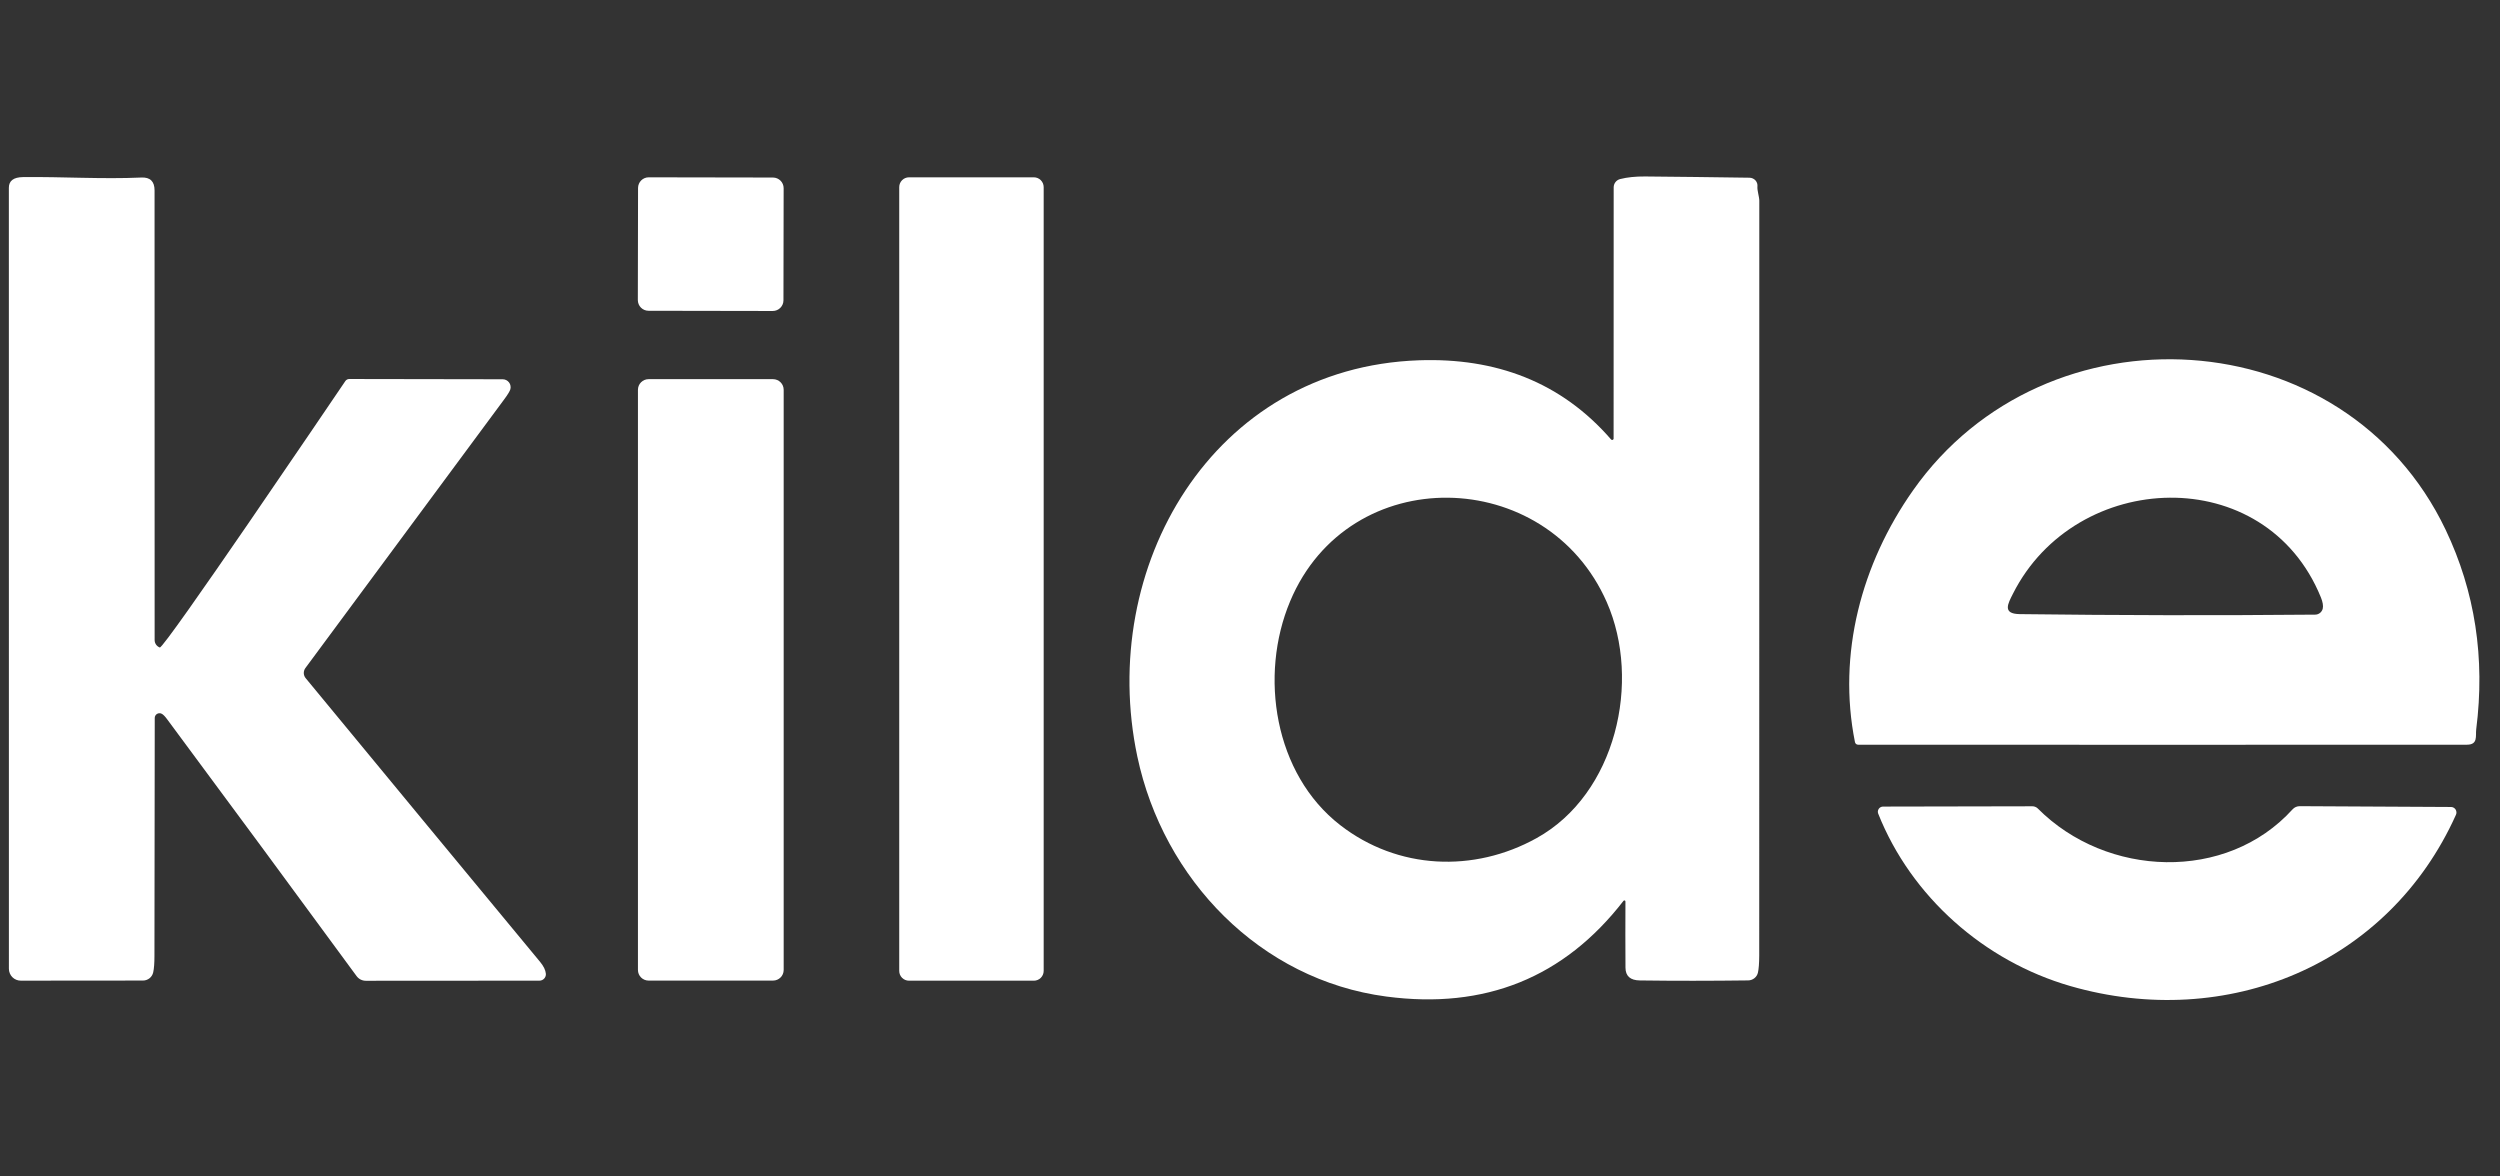
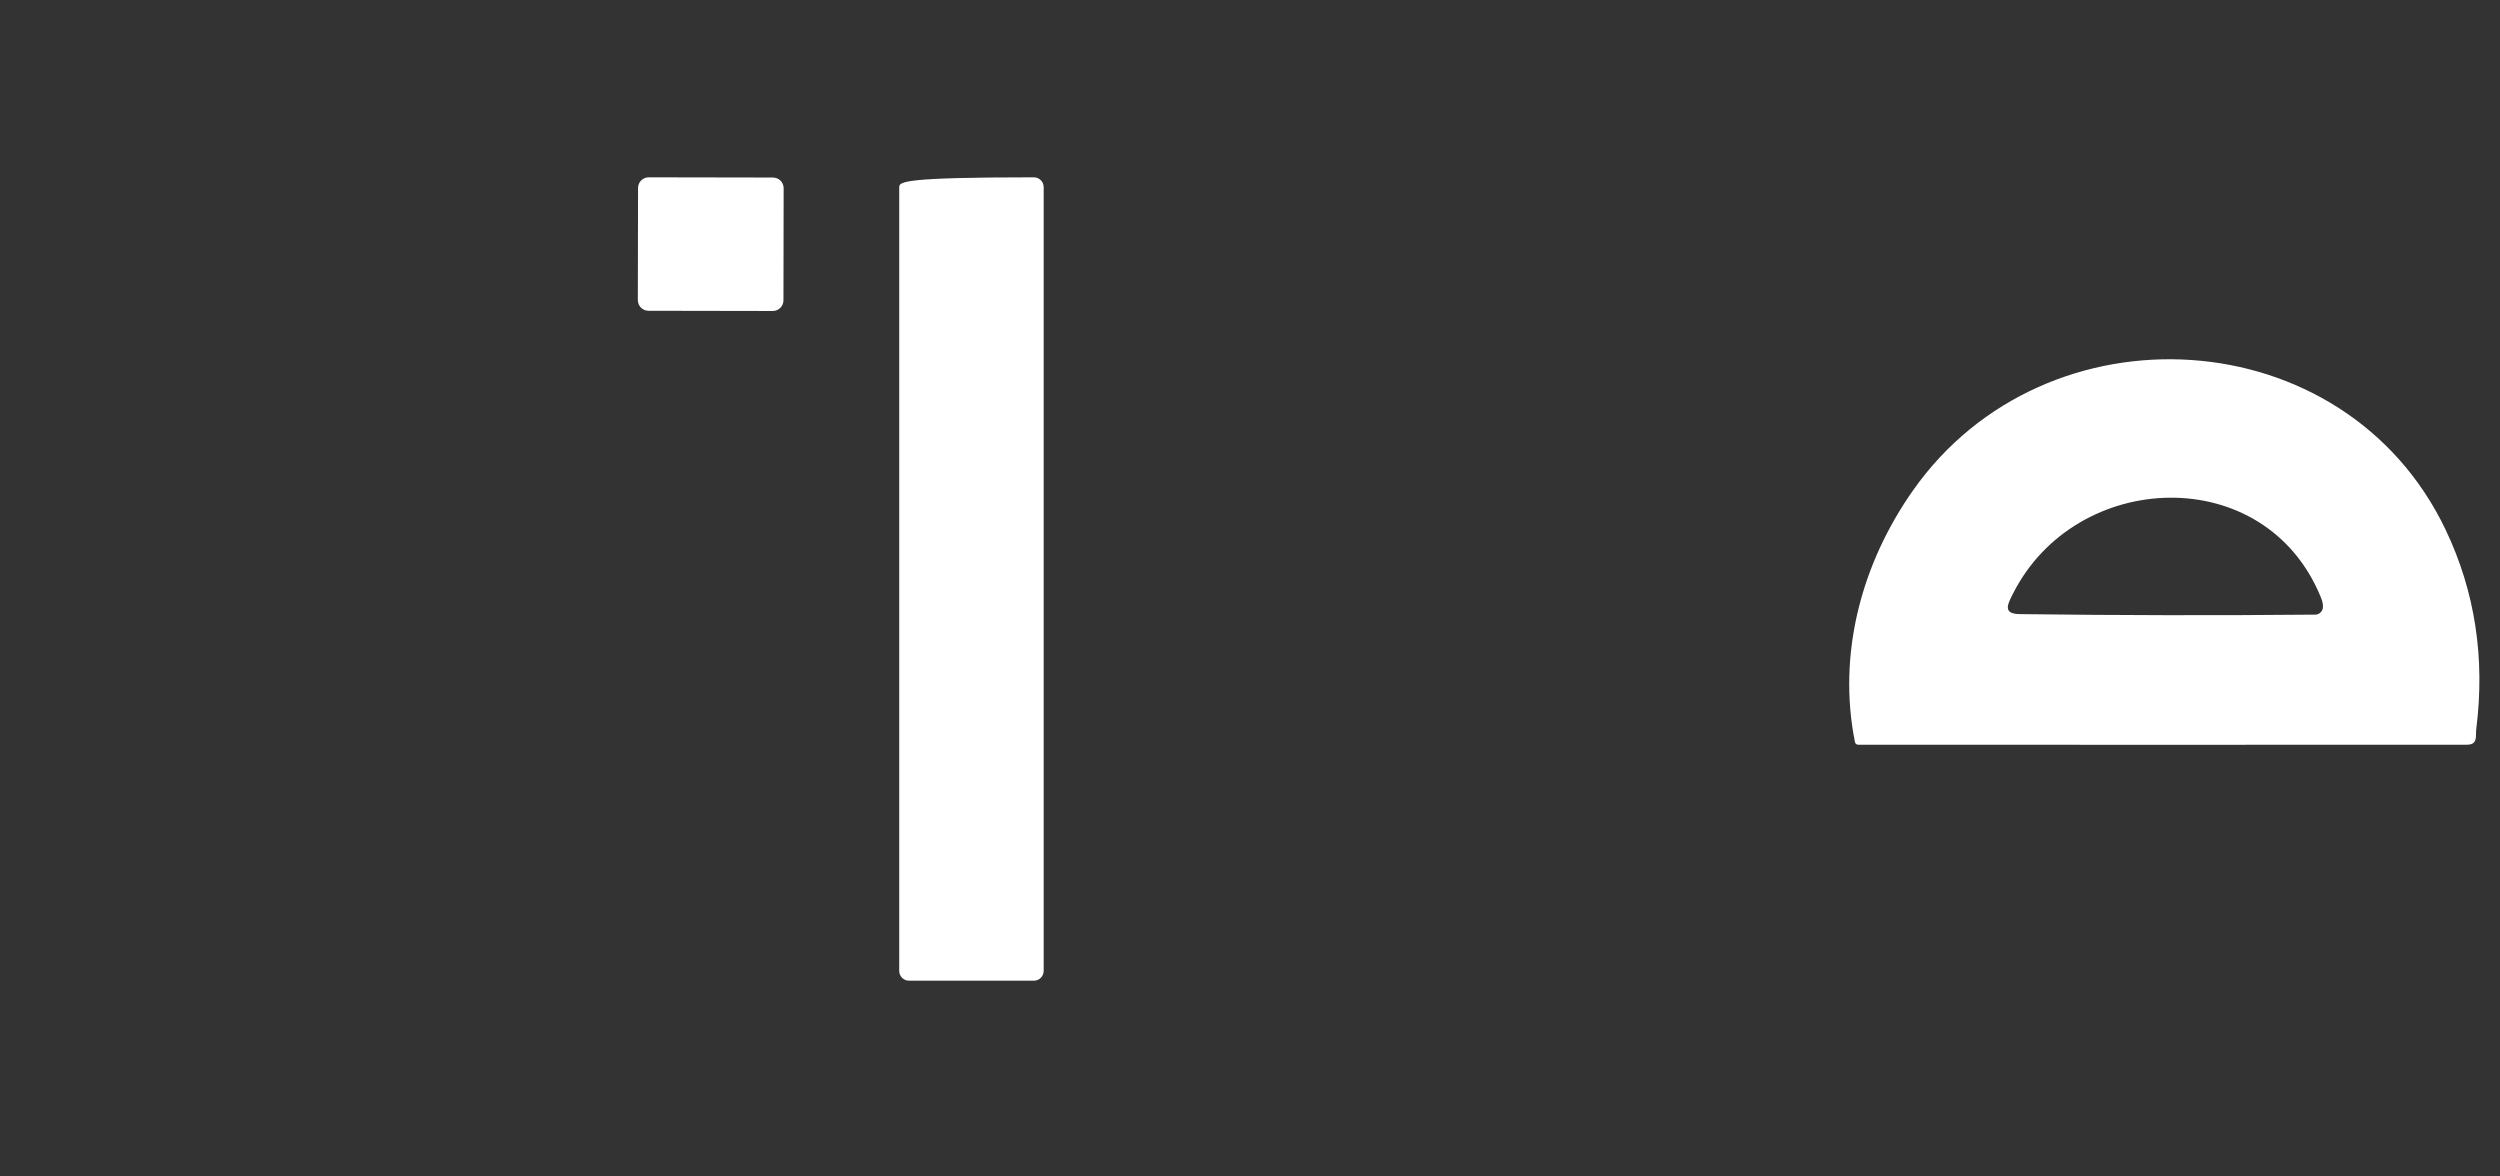
<svg xmlns="http://www.w3.org/2000/svg" width="68" height="32" viewBox="0 0 68 32" fill="none">
  <rect x="0" y="0" width="68" height="32" fill="#333333" stroke="none" />
-   <path d="M4.346 17.612C4.461 17.654 8.951 11.015 9.394 10.364C9.405 10.347 9.421 10.333 9.439 10.324C9.457 10.314 9.477 10.309 9.498 10.309L13.674 10.316C13.707 10.316 13.74 10.324 13.77 10.339C13.799 10.353 13.825 10.375 13.845 10.401C13.865 10.427 13.879 10.457 13.885 10.49C13.892 10.522 13.89 10.555 13.882 10.587C13.867 10.64 13.813 10.729 13.72 10.855C11.927 13.275 10.123 15.714 8.306 18.172C8.277 18.212 8.262 18.261 8.263 18.311C8.265 18.361 8.283 18.409 8.315 18.447C10.447 21.032 12.571 23.603 14.689 26.161C14.786 26.279 14.839 26.386 14.847 26.483C14.85 26.507 14.847 26.532 14.839 26.555C14.831 26.578 14.819 26.599 14.802 26.617C14.786 26.635 14.766 26.649 14.744 26.659C14.721 26.669 14.697 26.674 14.673 26.674L9.949 26.677C9.9 26.677 9.852 26.665 9.808 26.643C9.764 26.62 9.726 26.587 9.697 26.547C7.984 24.211 6.267 21.883 4.544 19.561C4.485 19.481 4.436 19.432 4.396 19.413C4.376 19.403 4.354 19.398 4.332 19.4C4.31 19.401 4.288 19.407 4.27 19.419C4.251 19.431 4.235 19.447 4.225 19.466C4.214 19.486 4.208 19.508 4.209 19.53C4.205 21.706 4.202 23.862 4.201 25.998C4.201 26.197 4.19 26.347 4.167 26.449C4.153 26.512 4.118 26.568 4.067 26.609C4.016 26.649 3.953 26.671 3.889 26.671L0.567 26.674C0.524 26.674 0.482 26.666 0.443 26.65C0.403 26.634 0.367 26.61 0.337 26.58C0.307 26.55 0.283 26.515 0.267 26.475C0.251 26.436 0.242 26.394 0.242 26.352C0.24 19.279 0.24 12.197 0.241 5.107C0.241 4.918 0.368 4.821 0.624 4.817C1.69 4.804 2.784 4.877 3.844 4.829C4.084 4.817 4.204 4.934 4.204 5.178C4.206 9.231 4.207 13.308 4.206 17.409C4.206 17.453 4.219 17.496 4.244 17.532C4.269 17.568 4.305 17.596 4.346 17.612Z" fill="white" />
  <path d="M21.024 4.829L17.647 4.823C17.486 4.822 17.355 4.952 17.355 5.113L17.349 8.162C17.349 8.323 17.479 8.453 17.64 8.453L21.018 8.459C21.179 8.459 21.31 8.329 21.31 8.169L21.315 5.12C21.316 4.959 21.185 4.829 21.024 4.829Z" fill="white" />
-   <path d="M28.121 4.823H24.726C24.578 4.823 24.459 4.942 24.459 5.09V26.409C24.459 26.556 24.578 26.675 24.726 26.675H28.121C28.268 26.675 28.388 26.556 28.388 26.409V5.09C28.388 4.942 28.268 4.823 28.121 4.823Z" fill="white" />
-   <path d="M43.89 11.929L43.892 5.097C43.892 5.045 43.909 4.994 43.941 4.953C43.973 4.912 44.018 4.883 44.069 4.87C44.258 4.822 44.484 4.798 44.747 4.8C45.644 4.808 46.591 4.819 47.591 4.834C47.621 4.835 47.651 4.842 47.678 4.855C47.705 4.867 47.73 4.886 47.75 4.908C47.77 4.931 47.785 4.958 47.794 4.986C47.803 5.015 47.805 5.045 47.802 5.075C47.792 5.177 47.853 5.352 47.853 5.463C47.855 12.308 47.854 19.153 47.851 25.998C47.85 26.203 47.838 26.355 47.816 26.454C47.803 26.514 47.769 26.568 47.721 26.606C47.673 26.645 47.613 26.666 47.551 26.667C46.536 26.68 45.554 26.681 44.604 26.668C44.344 26.665 44.214 26.549 44.213 26.32C44.209 25.716 44.209 25.116 44.212 24.521C44.212 24.515 44.21 24.509 44.207 24.503C44.203 24.498 44.199 24.494 44.193 24.492C44.187 24.49 44.181 24.49 44.175 24.492C44.169 24.494 44.164 24.497 44.16 24.502C42.542 26.593 40.391 27.461 37.708 27.106C34.276 26.653 31.641 23.918 30.935 20.576C29.851 15.441 32.965 9.997 38.595 9.8C40.682 9.727 42.463 10.386 43.823 11.955C43.828 11.96 43.835 11.964 43.843 11.966C43.85 11.968 43.858 11.967 43.865 11.965C43.873 11.962 43.879 11.957 43.883 11.951C43.888 11.944 43.89 11.937 43.89 11.929ZM36.452 22.442C38.018 23.658 40.091 23.744 41.795 22.797C43.96 21.596 44.65 18.529 43.704 16.378C42.068 12.656 36.693 12.534 35.092 16.354C34.243 18.375 34.66 21.051 36.452 22.442Z" fill="white" />
+   <path d="M28.121 4.823C24.578 4.823 24.459 4.942 24.459 5.09V26.409C24.459 26.556 24.578 26.675 24.726 26.675H28.121C28.268 26.675 28.388 26.556 28.388 26.409V5.09C28.388 4.942 28.268 4.823 28.121 4.823Z" fill="white" />
  <path d="M52.034 13.339C55.646 8.202 63.78 8.66 66.522 14.411C67.322 16.09 67.599 17.899 67.353 19.838C67.331 20.018 67.408 20.256 67.099 20.256C61.579 20.259 56.06 20.259 50.541 20.256C50.521 20.256 50.501 20.25 50.486 20.237C50.47 20.224 50.459 20.206 50.455 20.186C49.975 17.792 50.628 15.337 52.034 13.339ZM54.935 16.704C57.597 16.738 60.276 16.743 62.973 16.718C63.021 16.718 63.067 16.701 63.105 16.671C63.142 16.641 63.168 16.6 63.179 16.553C63.196 16.477 63.179 16.376 63.129 16.251C61.62 12.54 56.462 12.76 54.753 16.148C54.619 16.415 54.453 16.697 54.935 16.704Z" fill="white" />
-   <path d="M21.026 10.313H17.642C17.482 10.313 17.352 10.443 17.352 10.602V26.383C17.352 26.543 17.482 26.672 17.642 26.672H21.026C21.186 26.672 21.316 26.543 21.316 26.383V10.602C21.316 10.443 21.186 10.313 21.026 10.313Z" fill="white" />
-   <path d="M56.314 26.821C53.969 26.145 51.984 24.389 51.087 22.131C51.079 22.109 51.076 22.087 51.078 22.064C51.081 22.041 51.089 22.02 51.102 22.001C51.114 21.982 51.132 21.966 51.152 21.956C51.172 21.945 51.194 21.939 51.217 21.939L55.282 21.931C55.309 21.931 55.336 21.936 55.361 21.947C55.386 21.957 55.409 21.972 55.428 21.991C57.301 23.872 60.561 23.996 62.357 22.015C62.382 21.987 62.412 21.965 62.446 21.95C62.48 21.935 62.517 21.928 62.554 21.928L66.666 21.95C66.692 21.95 66.716 21.956 66.738 21.968C66.76 21.98 66.778 21.997 66.792 22.018C66.805 22.04 66.813 22.064 66.815 22.089C66.817 22.114 66.813 22.139 66.802 22.162C64.965 26.248 60.564 28.047 56.314 26.821Z" fill="white" />
</svg>